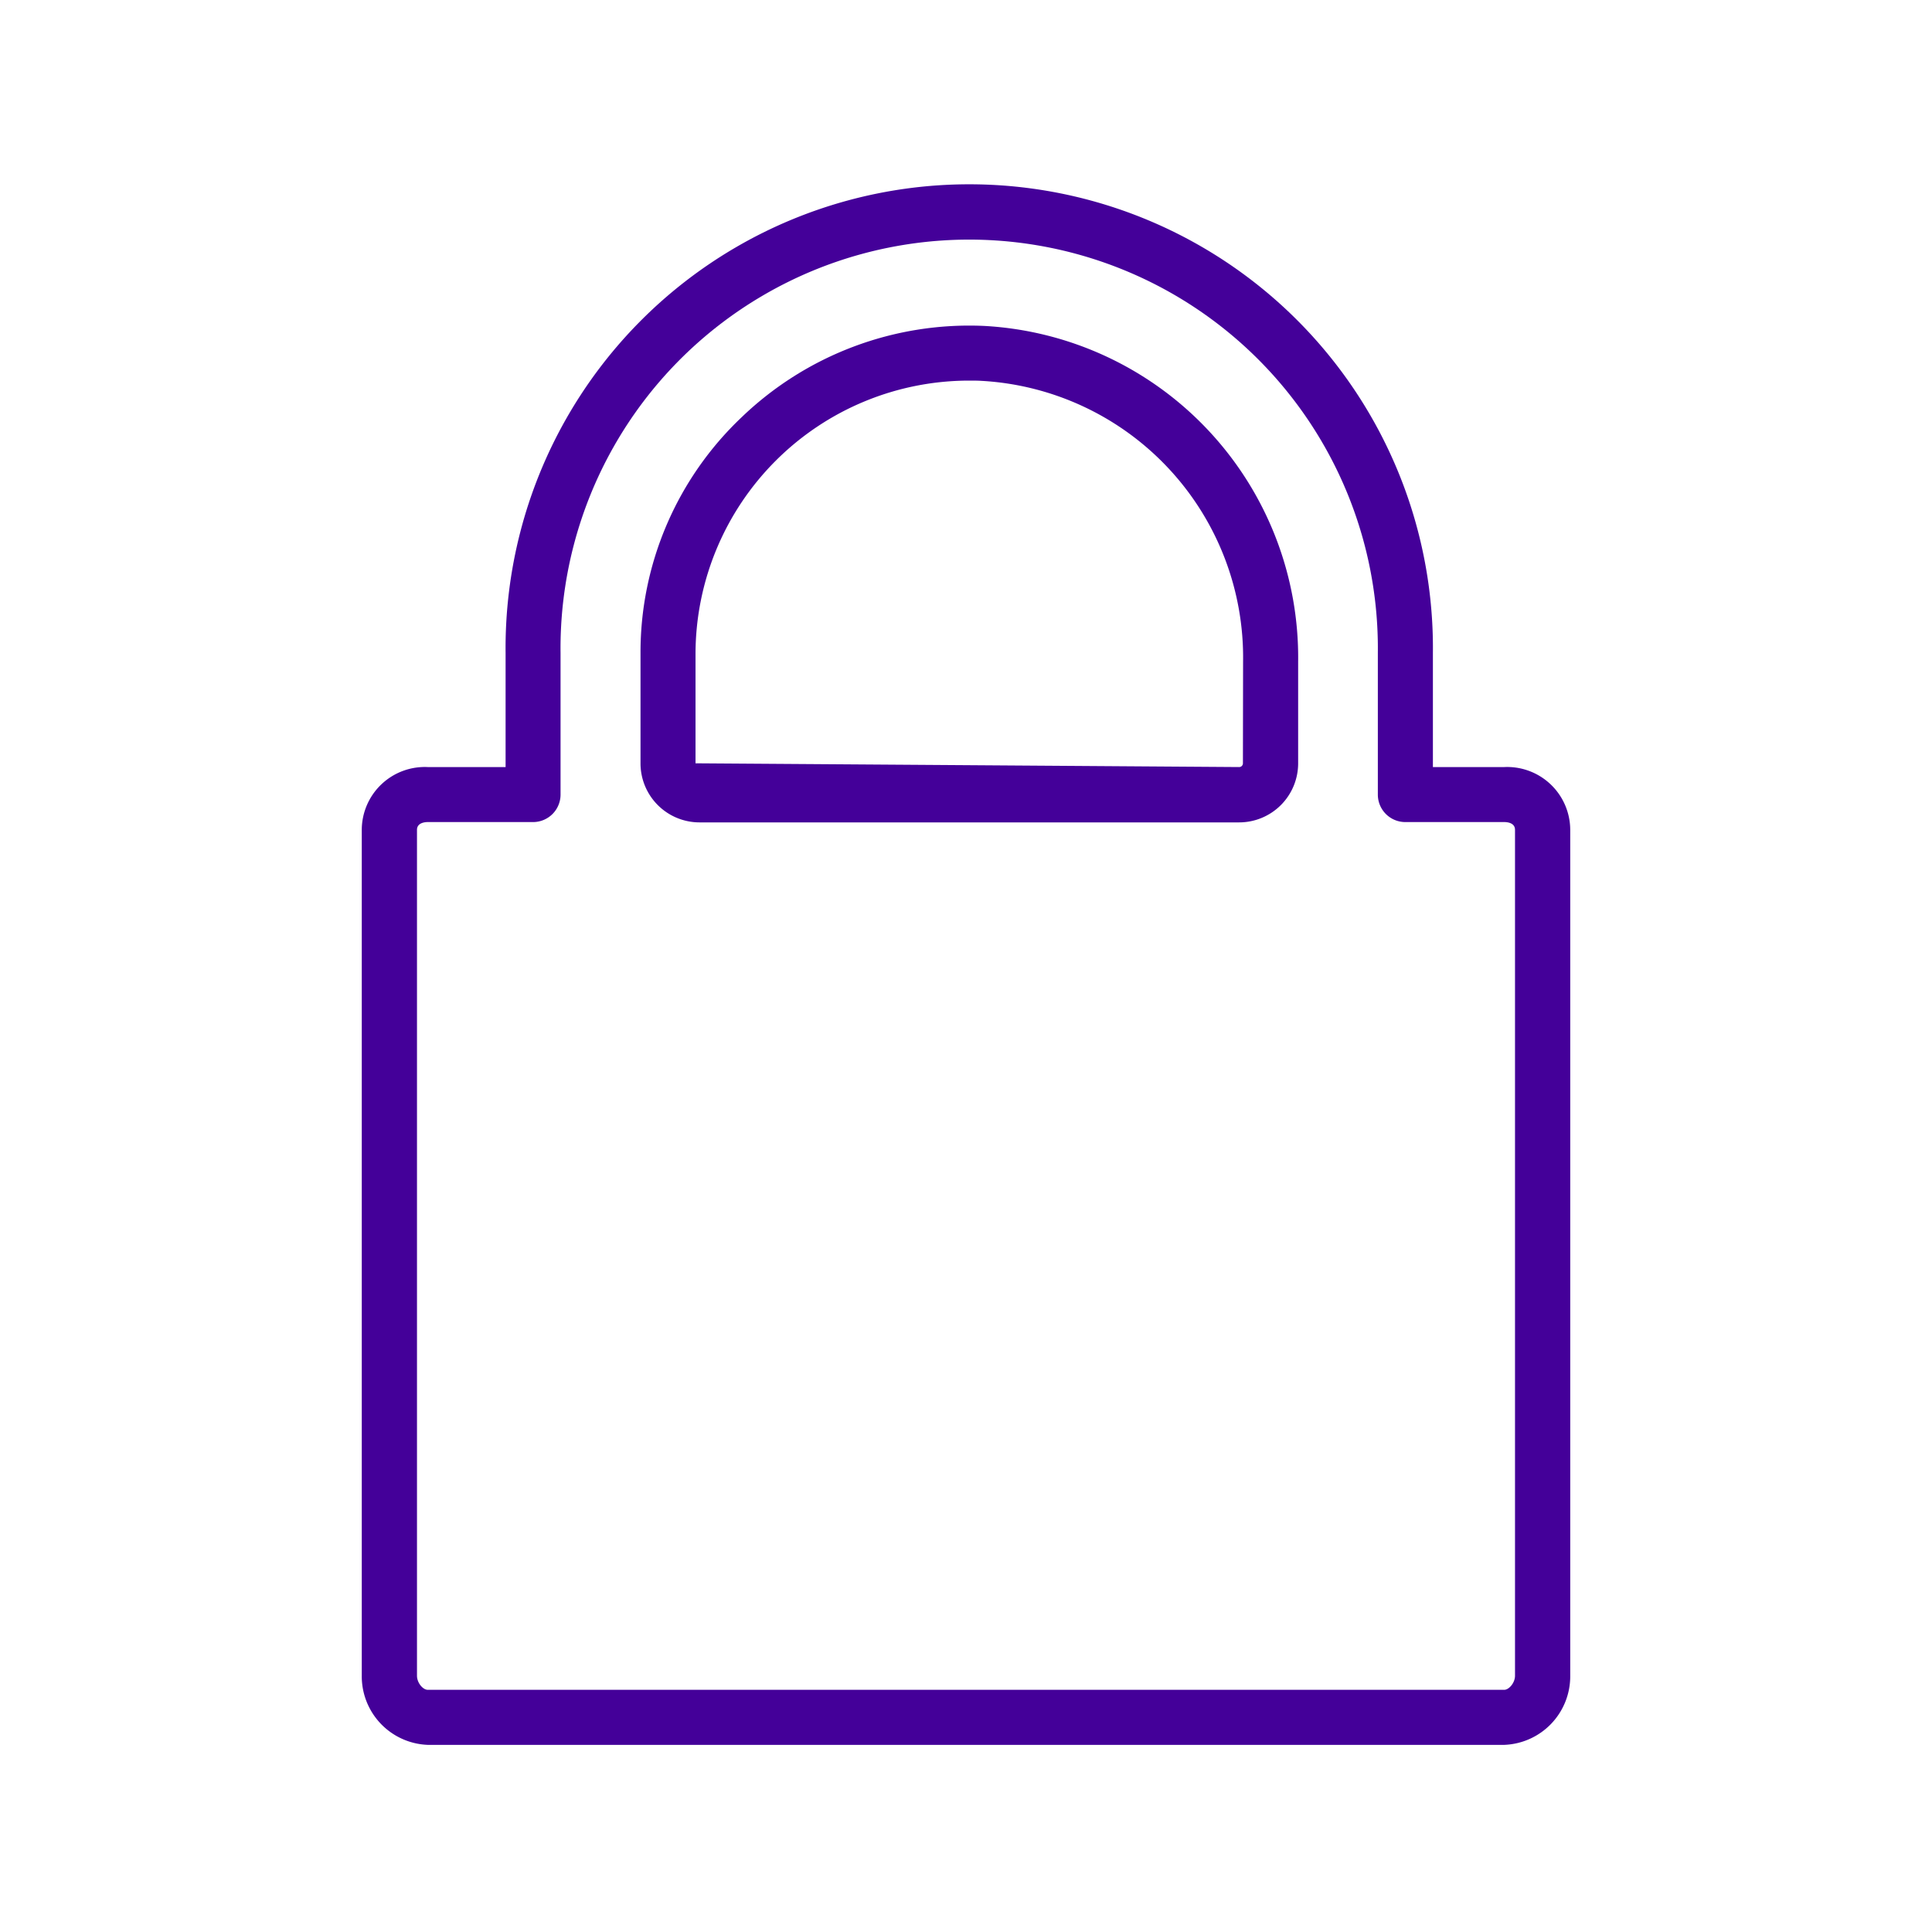
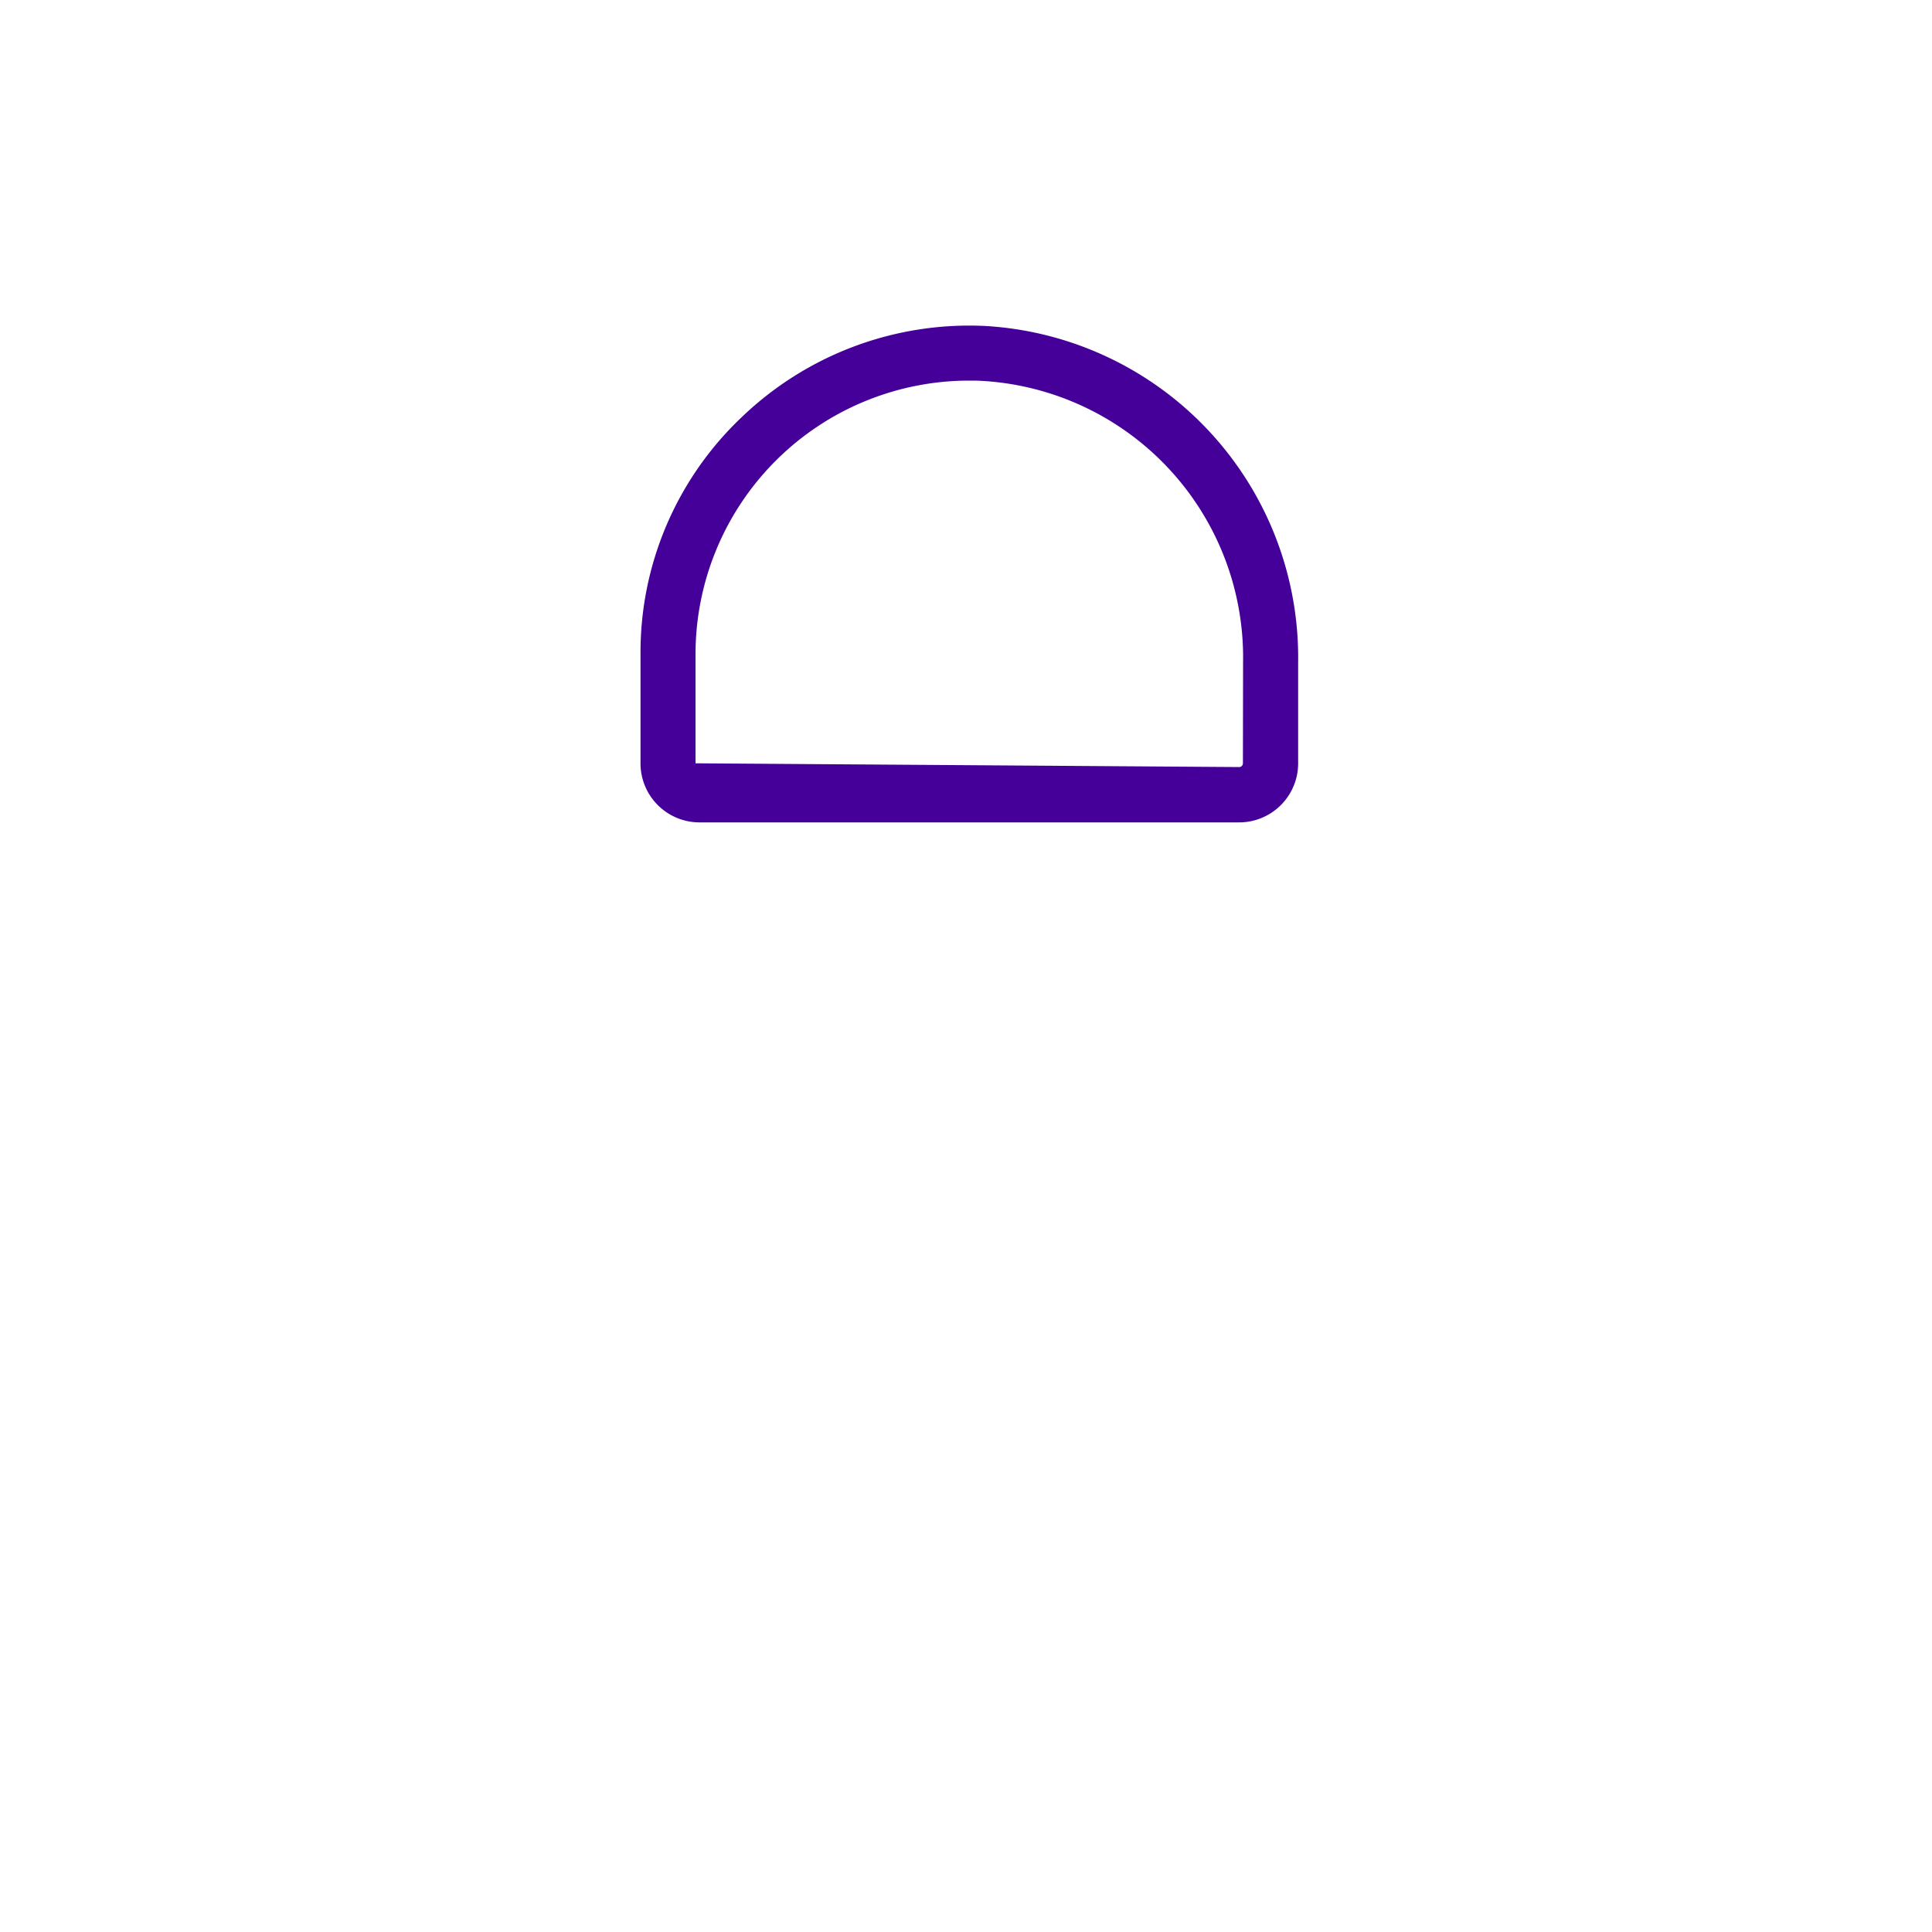
<svg xmlns="http://www.w3.org/2000/svg" viewBox="0 0 36 36">
  <defs>
    <style> .cls-1 { fill: #409; } </style>
  </defs>
  <title>WIRELESS.SECURE_ACCESS.ICON</title>
  <g id="Layer_1" data-name="Layer 1">
    <g>
-       <path class="cls-1" d="M28.03,14.293H26.7V12.167a8.64,8.64,0,1,0-17.279,0v2.126H7.97a1.175,1.175,0,0,0-1.229,1.17V31.224A1.278,1.278,0,0,0,7.97,32.513H28.03a1.278,1.278,0,0,0,1.229-1.289V15.463A1.175,1.175,0,0,0,28.03,14.293Zm.2,16.931c0,.135-.114.263-.2.263H7.97c-.089,0-.2-.128-.2-.263V15.463c0-.135.155-.145.2-.145H9.933a.512.512,0,0,0,.512-.512V12.167a7.615,7.615,0,1,1,15.229,0v2.639a.512.512,0,0,0,.513.512H28.03c.048,0,.2.01.2.145Z" />
      <path class="cls-1" d="M18.335,6.073a6.122,6.122,0,0,0-4.514,1.7,6.034,6.034,0,0,0-1.886,4.4v2.056a1.1,1.1,0,0,0,1.095,1.095H23.089a1.1,1.1,0,0,0,1.1-1.095V12.332A6.188,6.188,0,0,0,18.335,6.073Zm4.825,8.15a.07.07,0,0,1-.071.07l-10.129-.07V12.167a5.1,5.1,0,0,1,5.1-5.075c.078,0,.155,0,.233.005a5.163,5.163,0,0,1,4.87,5.235Z" />
    </g>
  </g>
</svg>